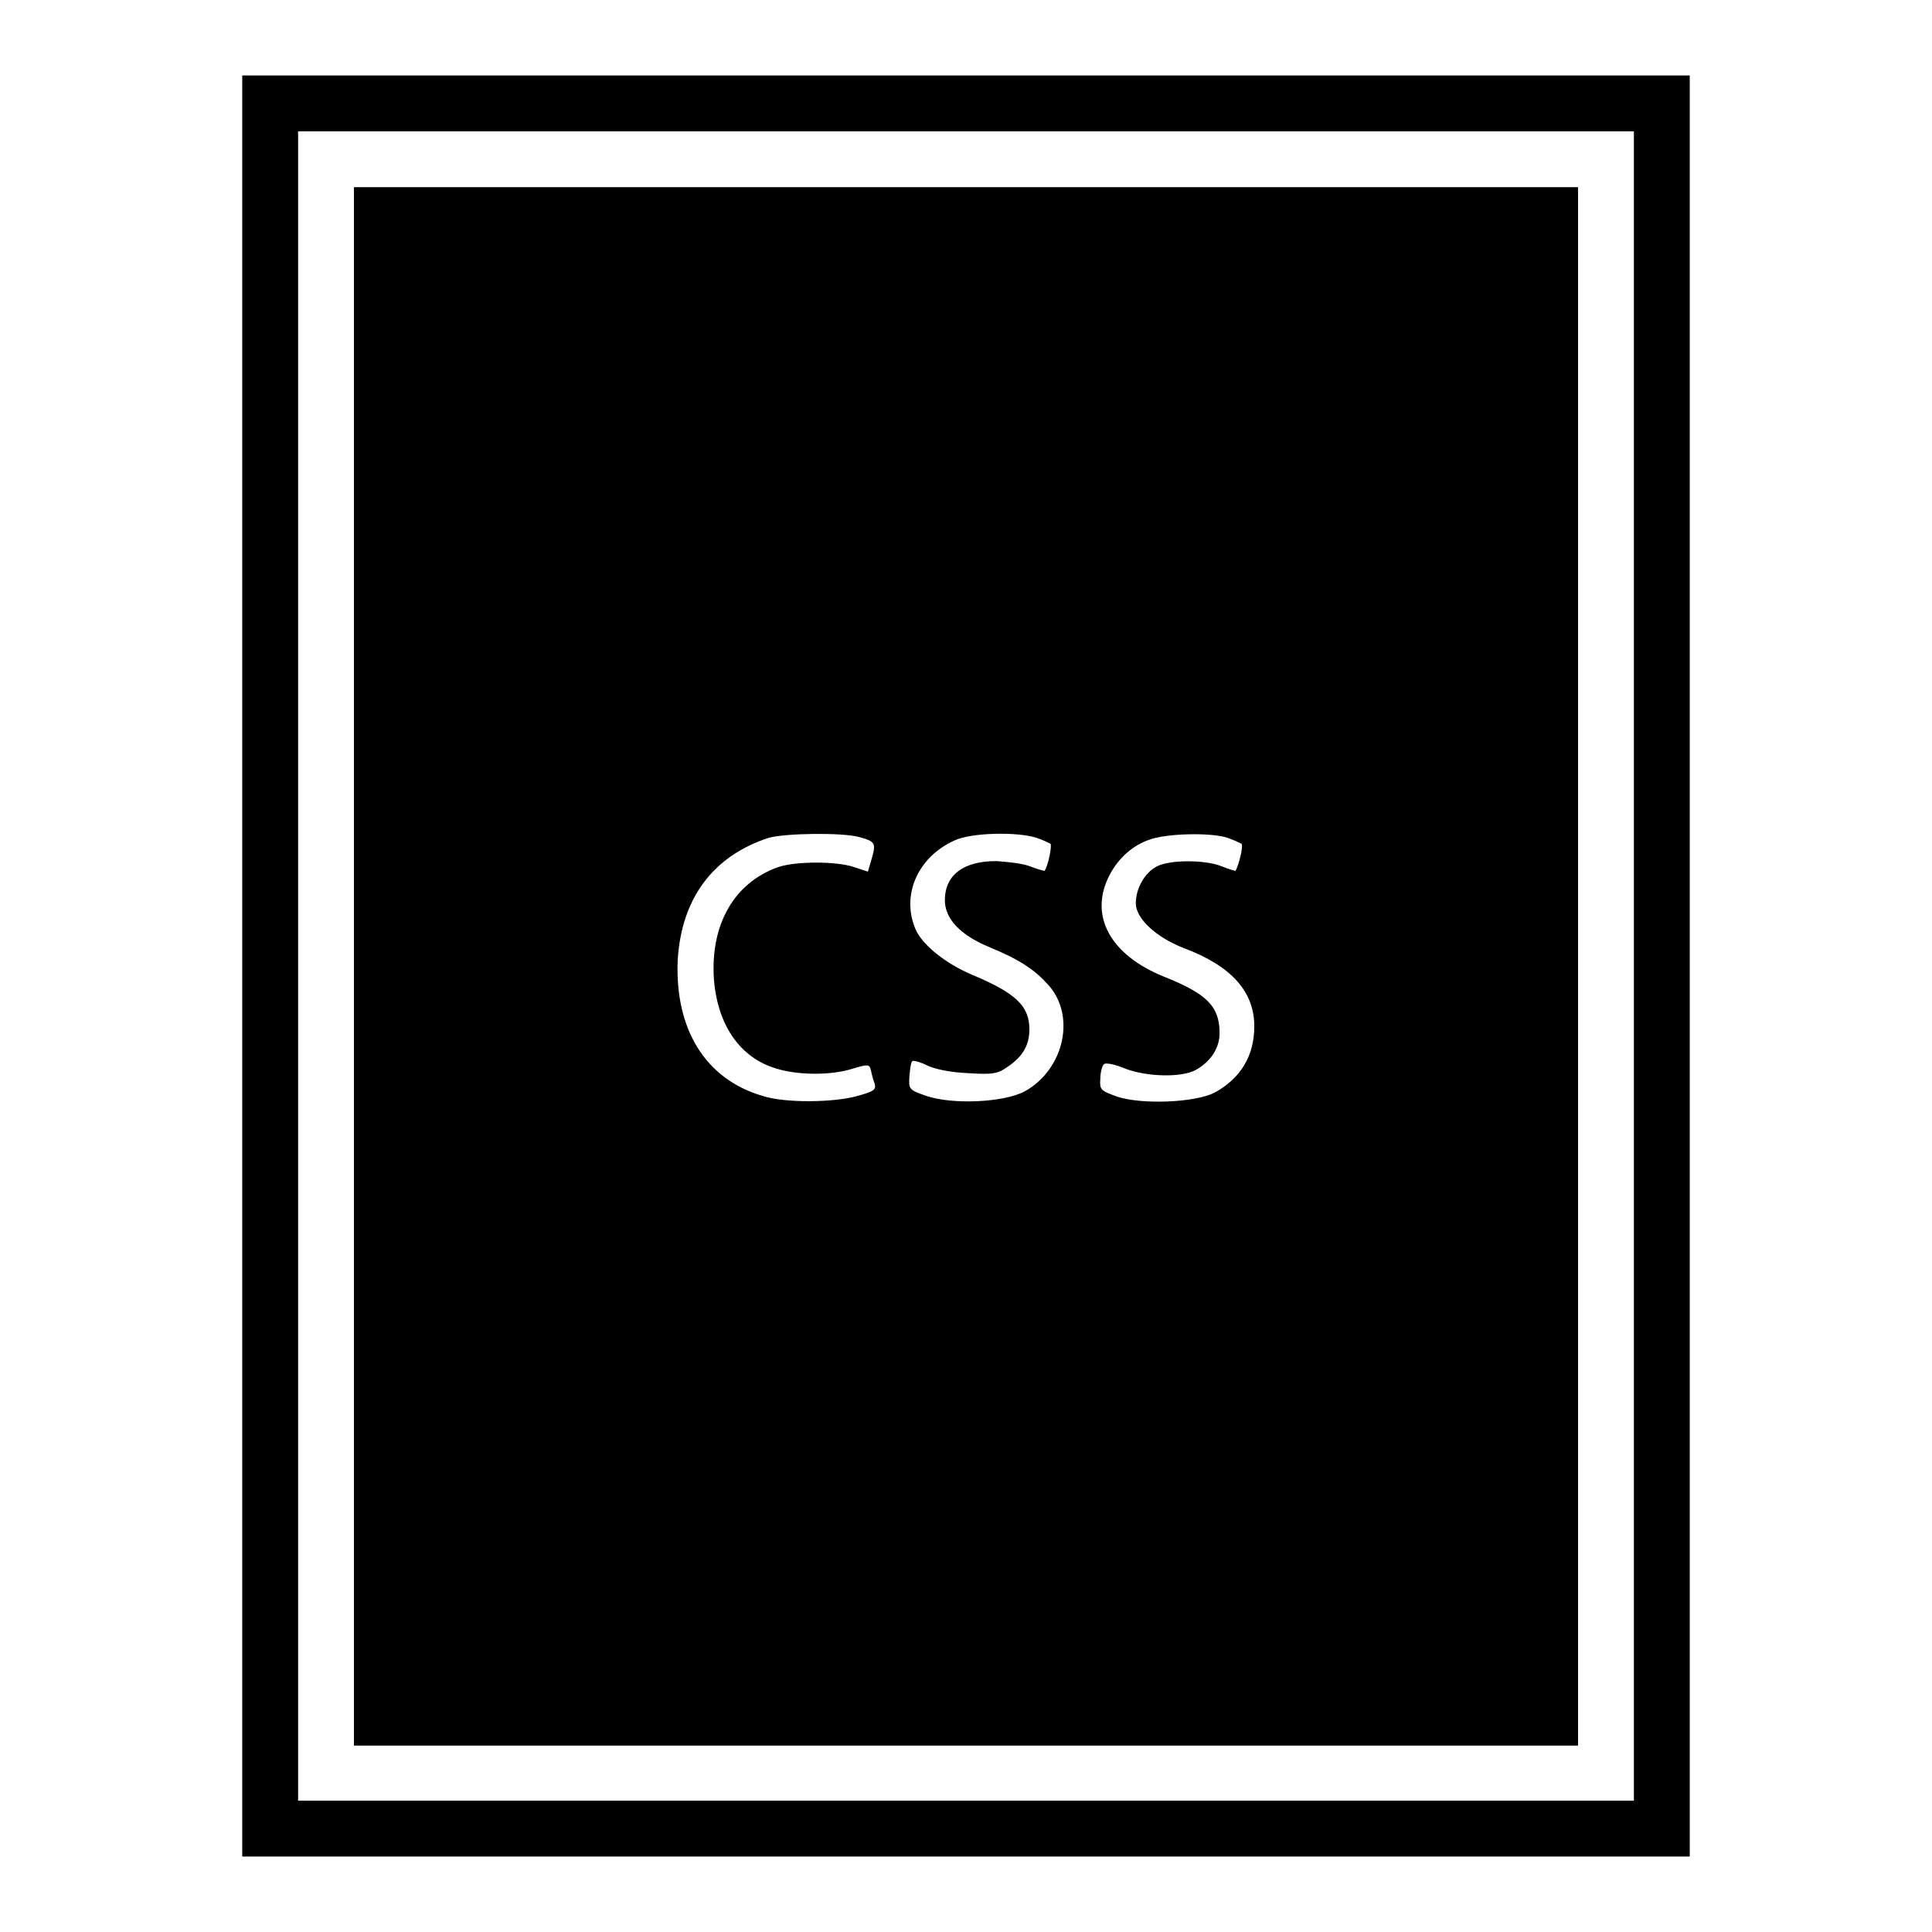
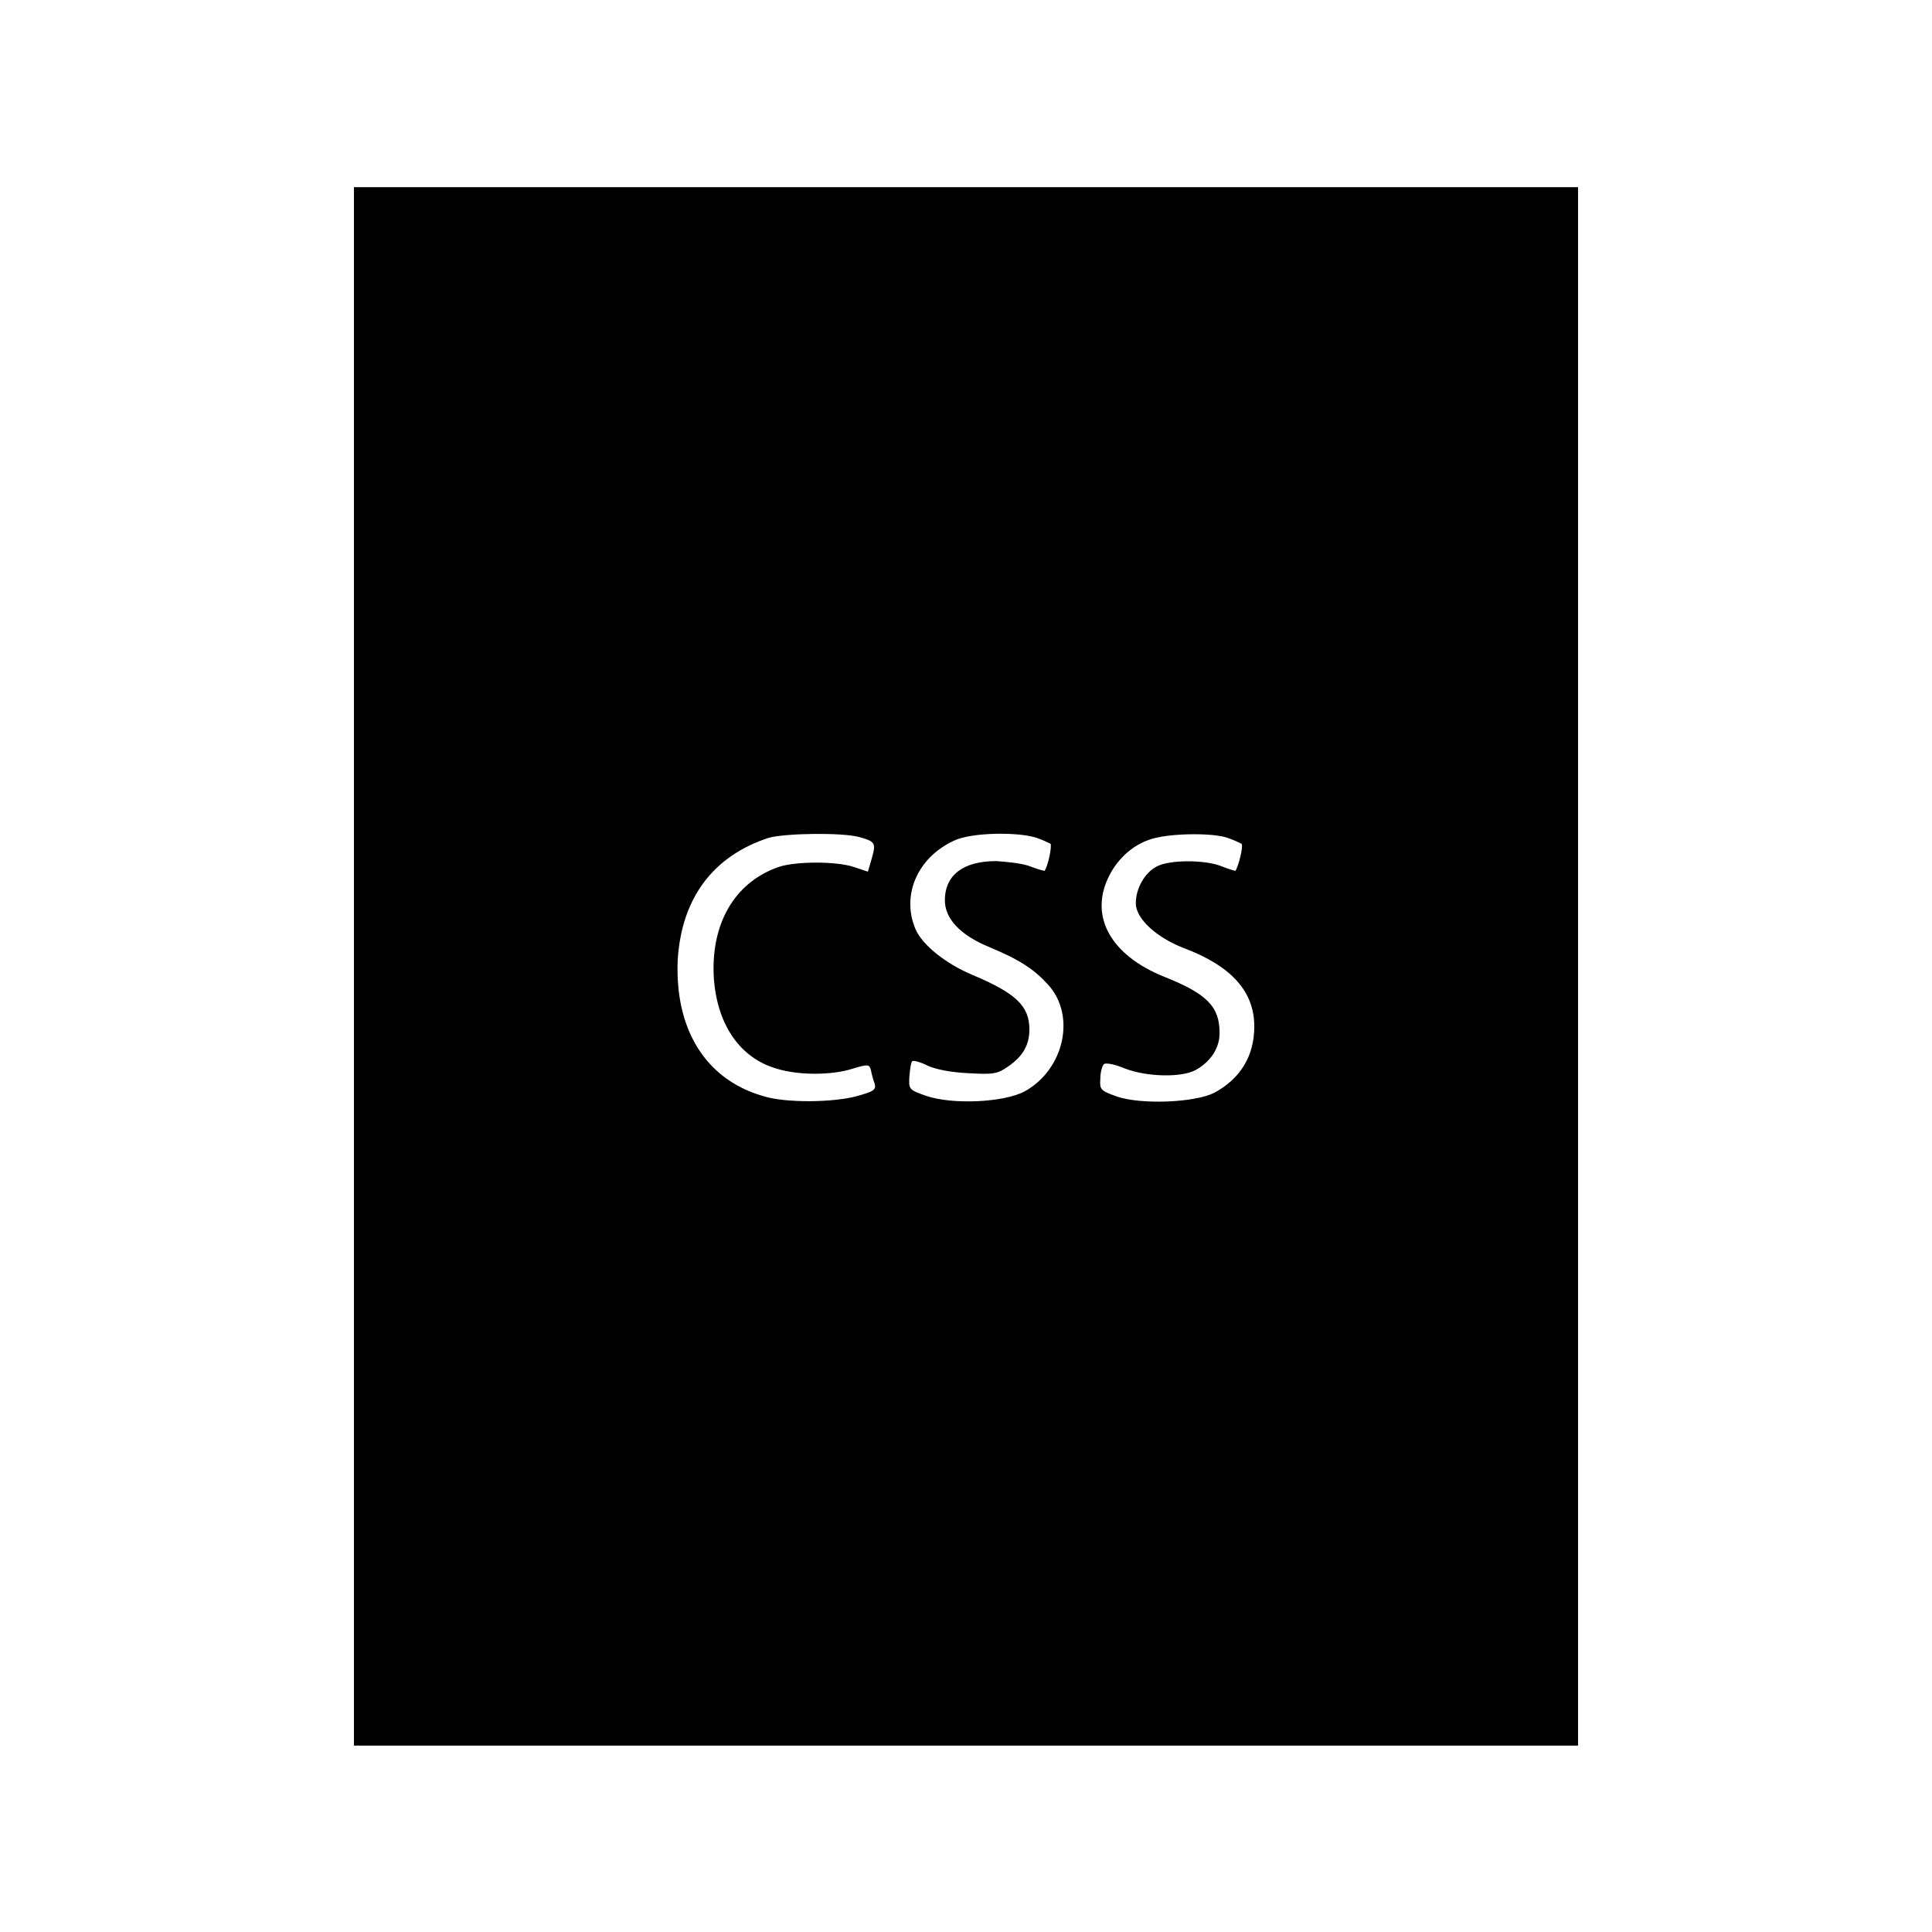
<svg xmlns="http://www.w3.org/2000/svg" version="1.1" x="0px" y="0px" viewBox="0 0 256 256" enable-background="new 0 0 256 256" xml:space="preserve">
  <g>
    <g>
      <g>
-         <path fill="#000000" d="M32.1,128v118H128h95.9V128V10H128H32.1V128z M216.5,128v110.6H128H39.5V128V17.4H128h88.5V128z" />
        <path fill="#000000" d="M46.9,128v103.3H128h81.1V128V24.8H128H46.9V128z M113.8,110.9c2.2,0.6,2.3,0.8,1.7,2.9l-0.5,1.7l-1.8-0.6c-2.3-0.8-7.8-0.8-10.1,0c-5.9,2.1-9,7.7-8.5,14.9c0.5,6.1,3.5,10.4,8.3,11.8c2.9,0.9,7.3,0.9,10.1,0c2-0.6,2.2-0.6,2.4,0.2c0.1,0.5,0.3,1.3,0.5,1.8c0.2,0.8-0.1,1-2.2,1.6c-3.1,0.9-9.7,1-12.7,0c-7.5-2.2-11.6-8.8-11.2-18c0.5-8.2,4.7-13.8,12.1-16.2C104.2,110.4,111.5,110.3,113.8,110.9z M137.3,111c0.9,0.3,1.7,0.7,1.9,0.8c0.2,0.3-0.3,2.9-0.8,3.6c0,0-0.9-0.2-1.9-0.6c-1-0.4-3-0.6-4.5-0.7c-4.3,0-6.8,1.8-6.8,5.2c0,2.4,2,4.6,5.9,6.2c4.1,1.7,6,3,7.8,5c3.7,4.1,2.1,11.2-3.1,14.1c-2.8,1.5-9.6,1.8-13.1,0.6c-2.3-0.8-2.3-0.9-2.2-2.6c0.1-1,0.2-1.9,0.4-2s1,0.1,2,0.6c1.1,0.5,3.1,0.9,5.4,1c3.3,0.2,3.9,0.1,5.3-0.9c1.9-1.3,2.8-2.8,2.8-4.9c0-3.1-1.8-4.8-7.5-7.2c-3.6-1.5-6.7-4-7.6-6.1c-1.9-4.5,0.3-9.5,5.1-11.7C128.6,110.3,134.8,110.2,137.3,111z M162.6,111c0.9,0.3,1.7,0.7,1.9,0.8c0.3,0.3-0.4,3-0.8,3.6c0,0-0.8-0.2-1.8-0.6c-2.2-0.9-6.9-0.9-8.6,0c-1.6,0.8-2.8,2.9-2.8,4.9c0,2,2.7,4.5,6.3,5.9c6.4,2.4,9.4,5.8,9.4,10.4c0,3.9-1.8,6.9-5.3,8.8c-2.6,1.3-9.6,1.6-12.9,0.5c-2.2-0.8-2.3-0.9-2.2-2.4c0-0.9,0.3-1.8,0.5-1.9c0.2-0.2,1.4,0,2.8,0.6c2.9,1.1,7.4,1.2,9.3,0.2c2-1.1,3.2-2.9,3.2-4.9c0-3.5-1.6-5.2-7.4-7.5c-6.9-2.8-9.8-7.8-7.4-13c1.1-2.4,3.1-4.3,5.4-5.1C154.5,110.4,160.5,110.3,162.6,111z" />
      </g>
    </g>
  </g>
</svg>